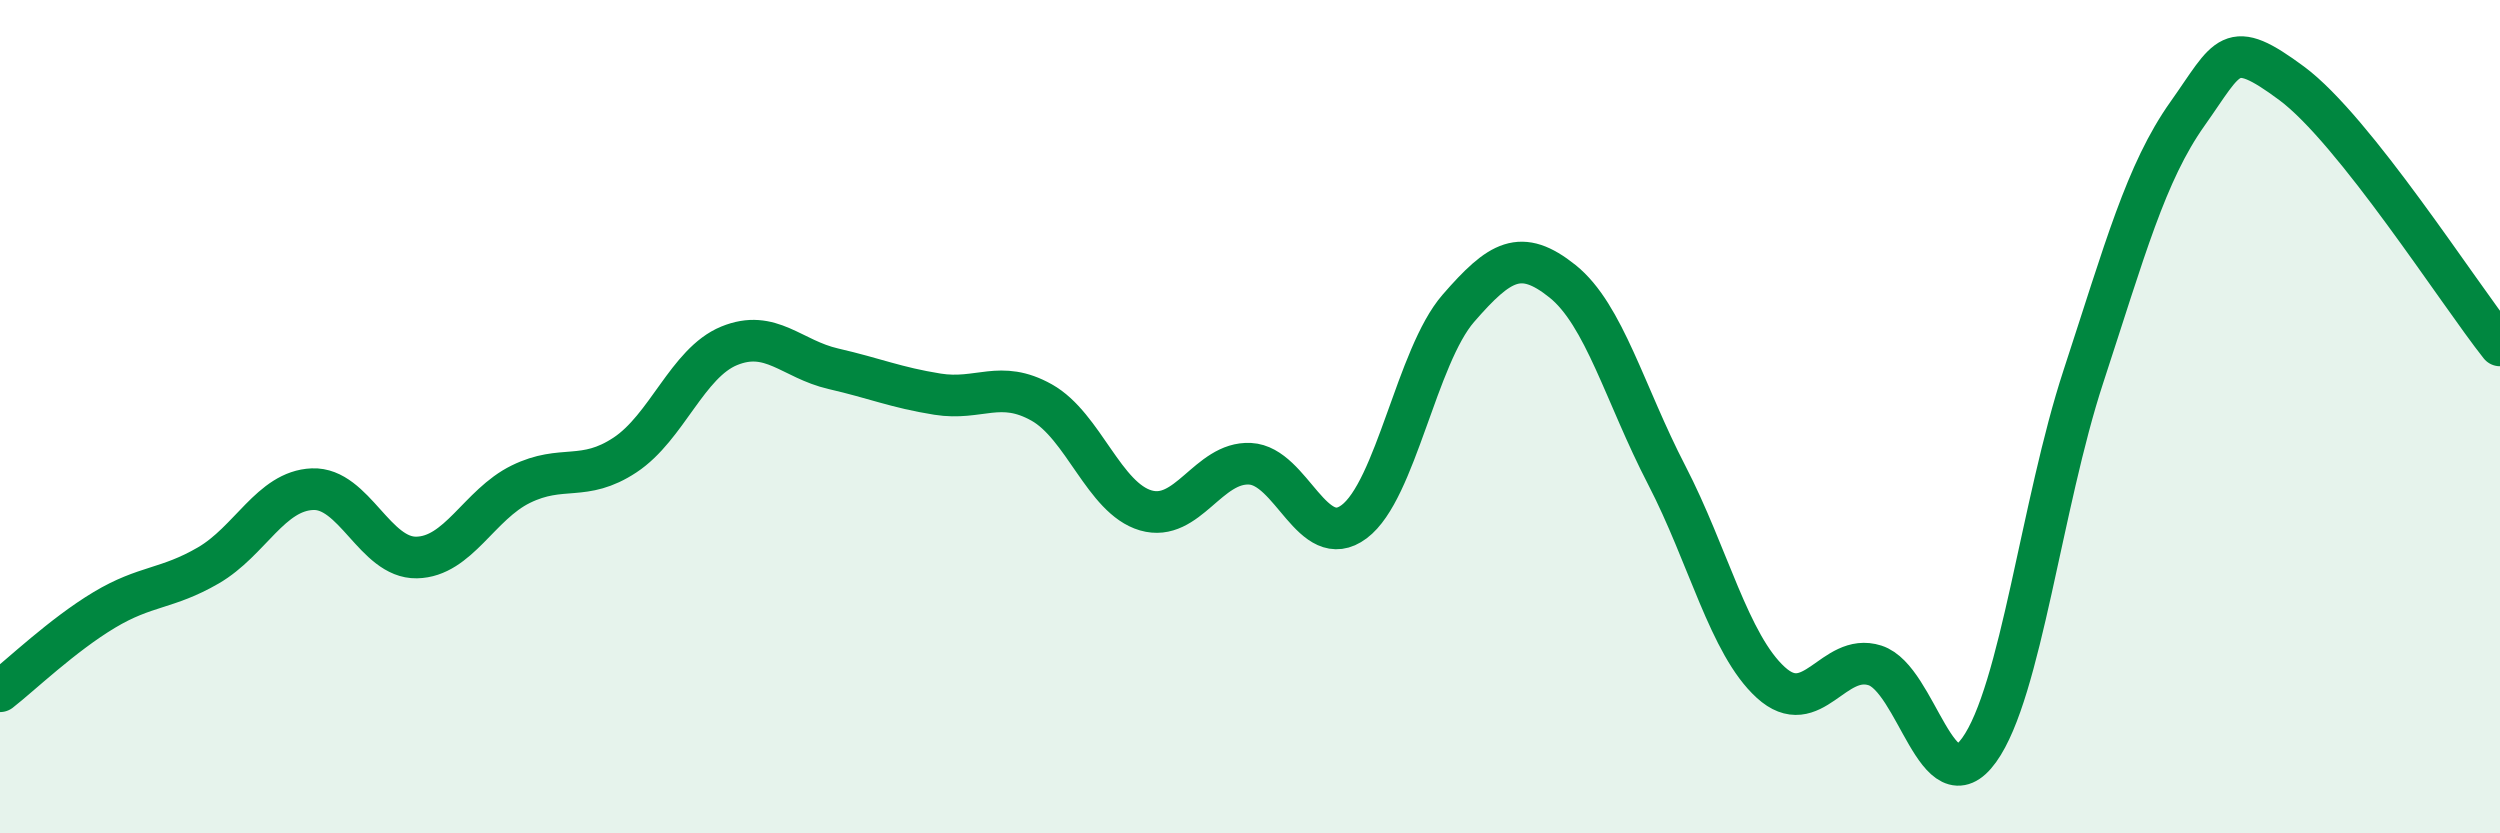
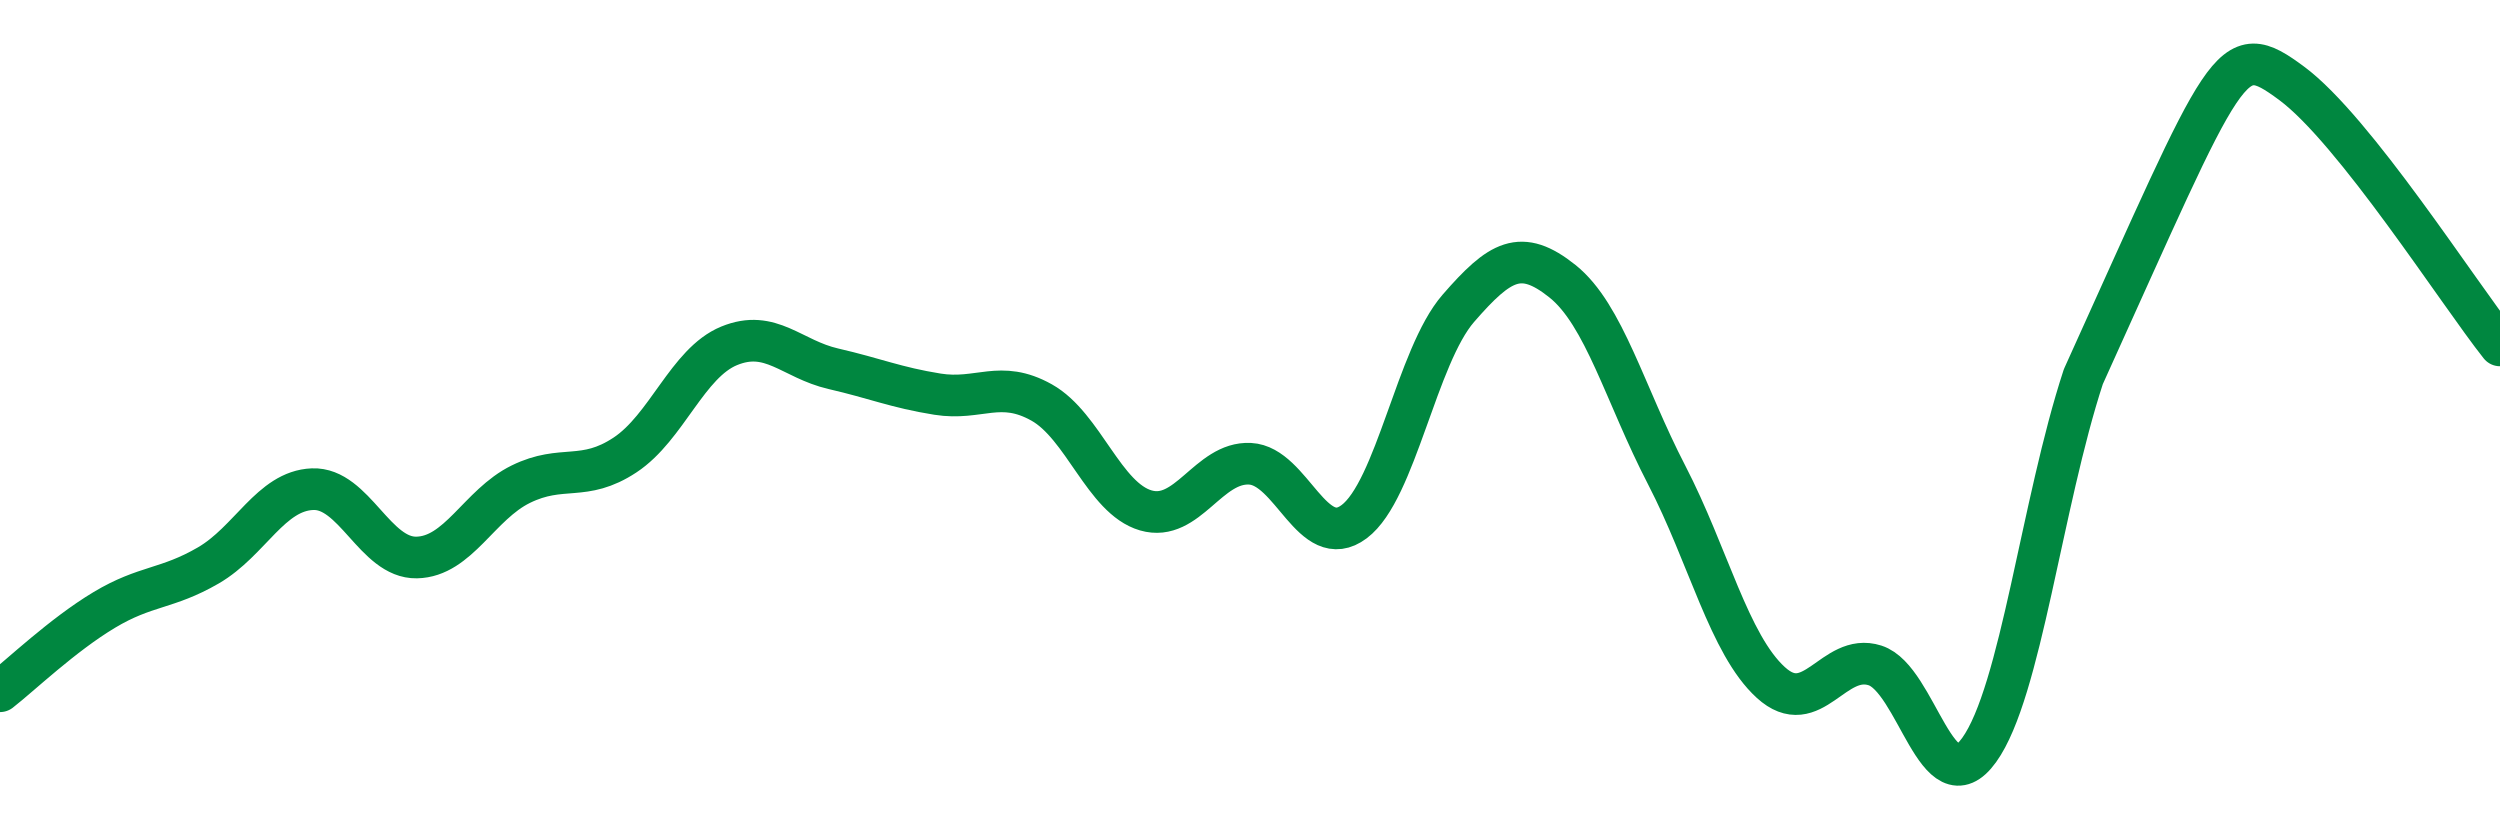
<svg xmlns="http://www.w3.org/2000/svg" width="60" height="20" viewBox="0 0 60 20">
-   <path d="M 0,16.59 C 0.5,16.2 1.5,15.24 2.5,14.64 C 3.5,14.04 4,14.15 5,13.57 C 6,12.99 6.5,11.78 7.5,11.74 C 8.5,11.7 9,13.4 10,13.38 C 11,13.36 11.5,12.11 12.5,11.62 C 13.5,11.13 14,11.58 15,10.92 C 16,10.26 16.5,8.71 17.5,8.3 C 18.5,7.89 19,8.62 20,8.85 C 21,9.08 21.5,9.3 22.5,9.46 C 23.5,9.62 24,9.1 25,9.66 C 26,10.22 26.5,11.96 27.5,12.25 C 28.5,12.54 29,11.08 30,11.13 C 31,11.18 31.5,13.27 32.5,12.52 C 33.5,11.77 34,8.55 35,7.4 C 36,6.25 36.5,5.95 37.5,6.75 C 38.5,7.55 39,9.47 40,11.4 C 41,13.33 41.5,15.47 42.5,16.38 C 43.5,17.29 44,15.65 45,15.97 C 46,16.29 46.5,19.39 47.5,18 C 48.5,16.61 49,12.09 50,9.04 C 51,5.99 51.5,4.14 52.5,2.73 C 53.5,1.32 53.5,0.89 55,2 C 56.5,3.11 59,7.03 60,8.29L60 20L0 20Z" fill="#008740" opacity="0.1" stroke-linecap="round" stroke-linejoin="round" />
-   <path d="M 0,16.59 C 0.5,16.2 1.5,15.24 2.5,14.64 C 3.5,14.04 4,14.15 5,13.57 C 6,12.99 6.5,11.78 7.5,11.74 C 8.5,11.7 9,13.4 10,13.38 C 11,13.36 11.5,12.11 12.5,11.62 C 13.5,11.13 14,11.58 15,10.92 C 16,10.26 16.5,8.71 17.5,8.3 C 18.5,7.89 19,8.62 20,8.85 C 21,9.08 21.5,9.3 22.5,9.46 C 23.5,9.62 24,9.1 25,9.66 C 26,10.22 26.5,11.96 27.5,12.25 C 28.5,12.54 29,11.08 30,11.13 C 31,11.18 31.5,13.27 32.5,12.52 C 33.5,11.77 34,8.55 35,7.4 C 36,6.25 36.5,5.95 37.5,6.75 C 38.5,7.55 39,9.47 40,11.4 C 41,13.33 41.5,15.47 42.5,16.38 C 43.5,17.29 44,15.65 45,15.97 C 46,16.29 46.5,19.39 47.5,18 C 48.5,16.61 49,12.09 50,9.04 C 51,5.99 51.5,4.14 52.5,2.73 C 53.5,1.32 53.5,0.89 55,2 C 56.5,3.11 59,7.03 60,8.29" stroke="#008740" stroke-width="1" fill="none" stroke-linecap="round" stroke-linejoin="round" />
+   <path d="M 0,16.59 C 0.5,16.2 1.5,15.24 2.5,14.64 C 3.5,14.04 4,14.15 5,13.57 C 6,12.99 6.5,11.78 7.5,11.74 C 8.5,11.7 9,13.4 10,13.38 C 11,13.36 11.5,12.11 12.5,11.62 C 13.5,11.13 14,11.58 15,10.92 C 16,10.26 16.5,8.71 17.5,8.3 C 18.5,7.89 19,8.62 20,8.85 C 21,9.08 21.5,9.3 22.5,9.46 C 23.5,9.62 24,9.1 25,9.66 C 26,10.22 26.5,11.96 27.5,12.25 C 28.5,12.54 29,11.08 30,11.13 C 31,11.18 31.5,13.27 32.5,12.52 C 33.5,11.77 34,8.55 35,7.4 C 36,6.25 36.5,5.95 37.5,6.75 C 38.5,7.55 39,9.47 40,11.4 C 41,13.33 41.5,15.47 42.5,16.38 C 43.5,17.29 44,15.65 45,15.97 C 46,16.29 46.5,19.39 47.5,18 C 48.5,16.61 49,12.09 50,9.04 C 53.5,1.32 53.5,0.89 55,2 C 56.5,3.11 59,7.03 60,8.29" stroke="#008740" stroke-width="1" fill="none" stroke-linecap="round" stroke-linejoin="round" />
</svg>